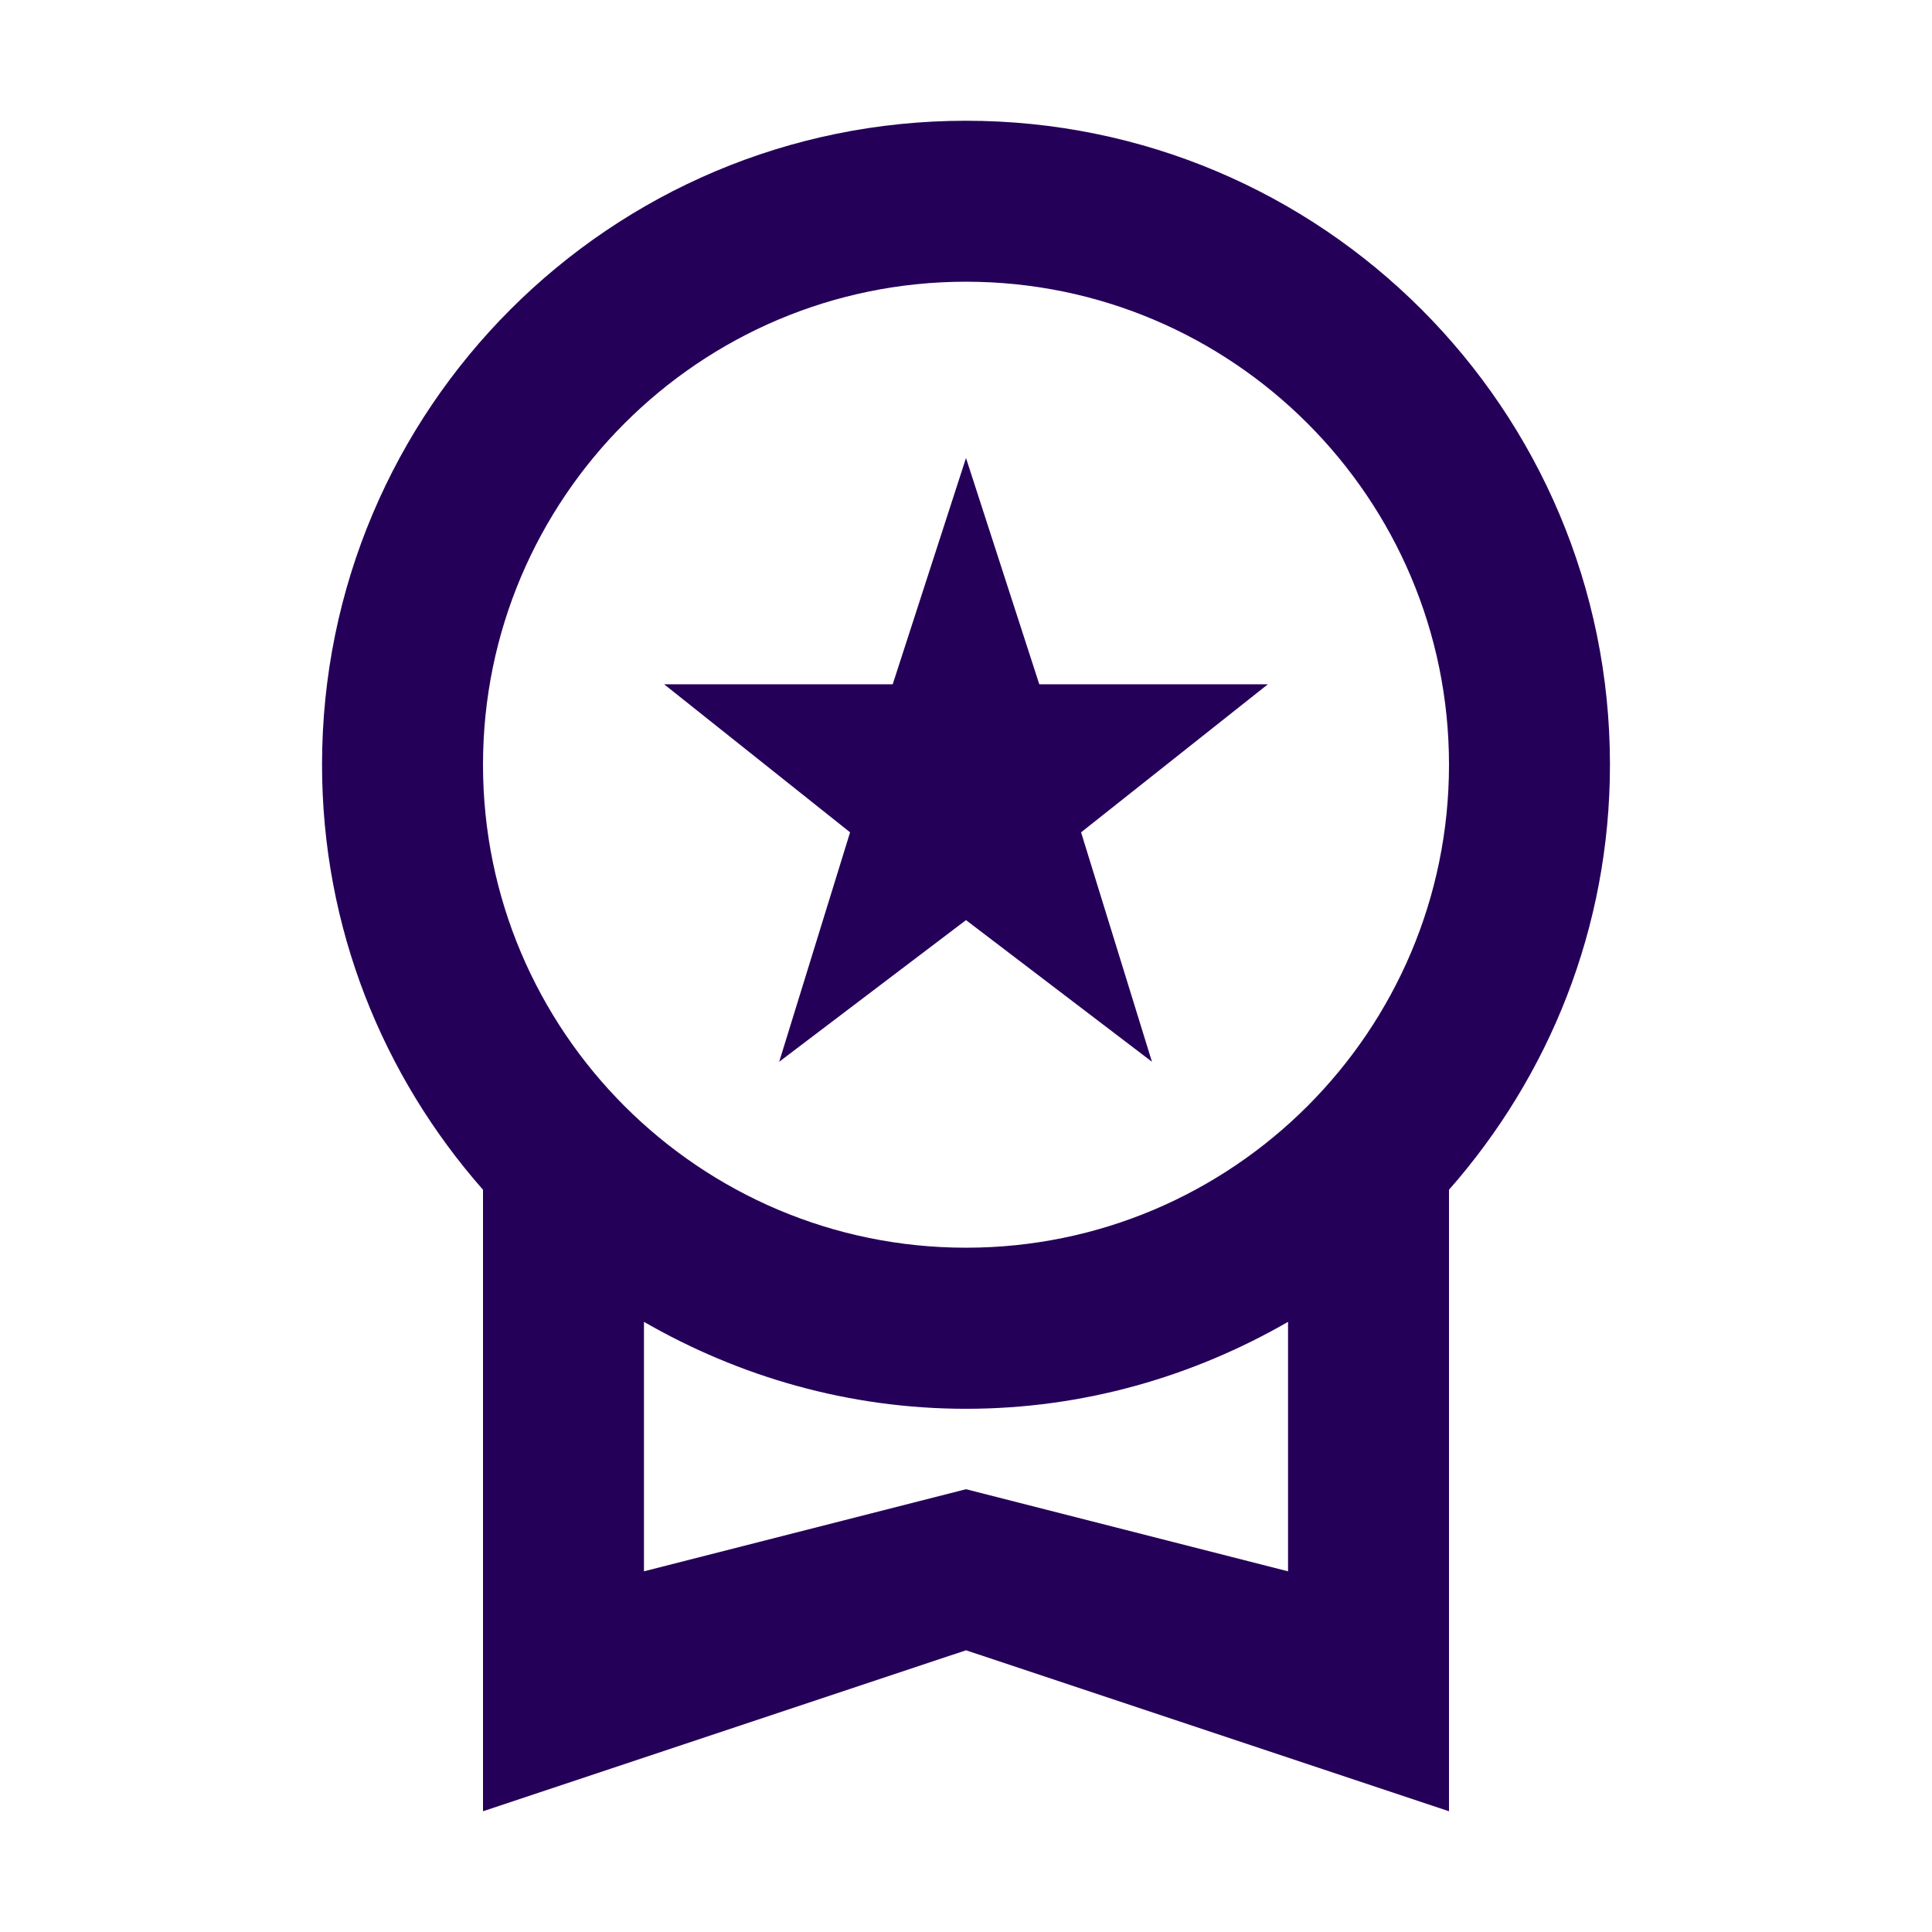
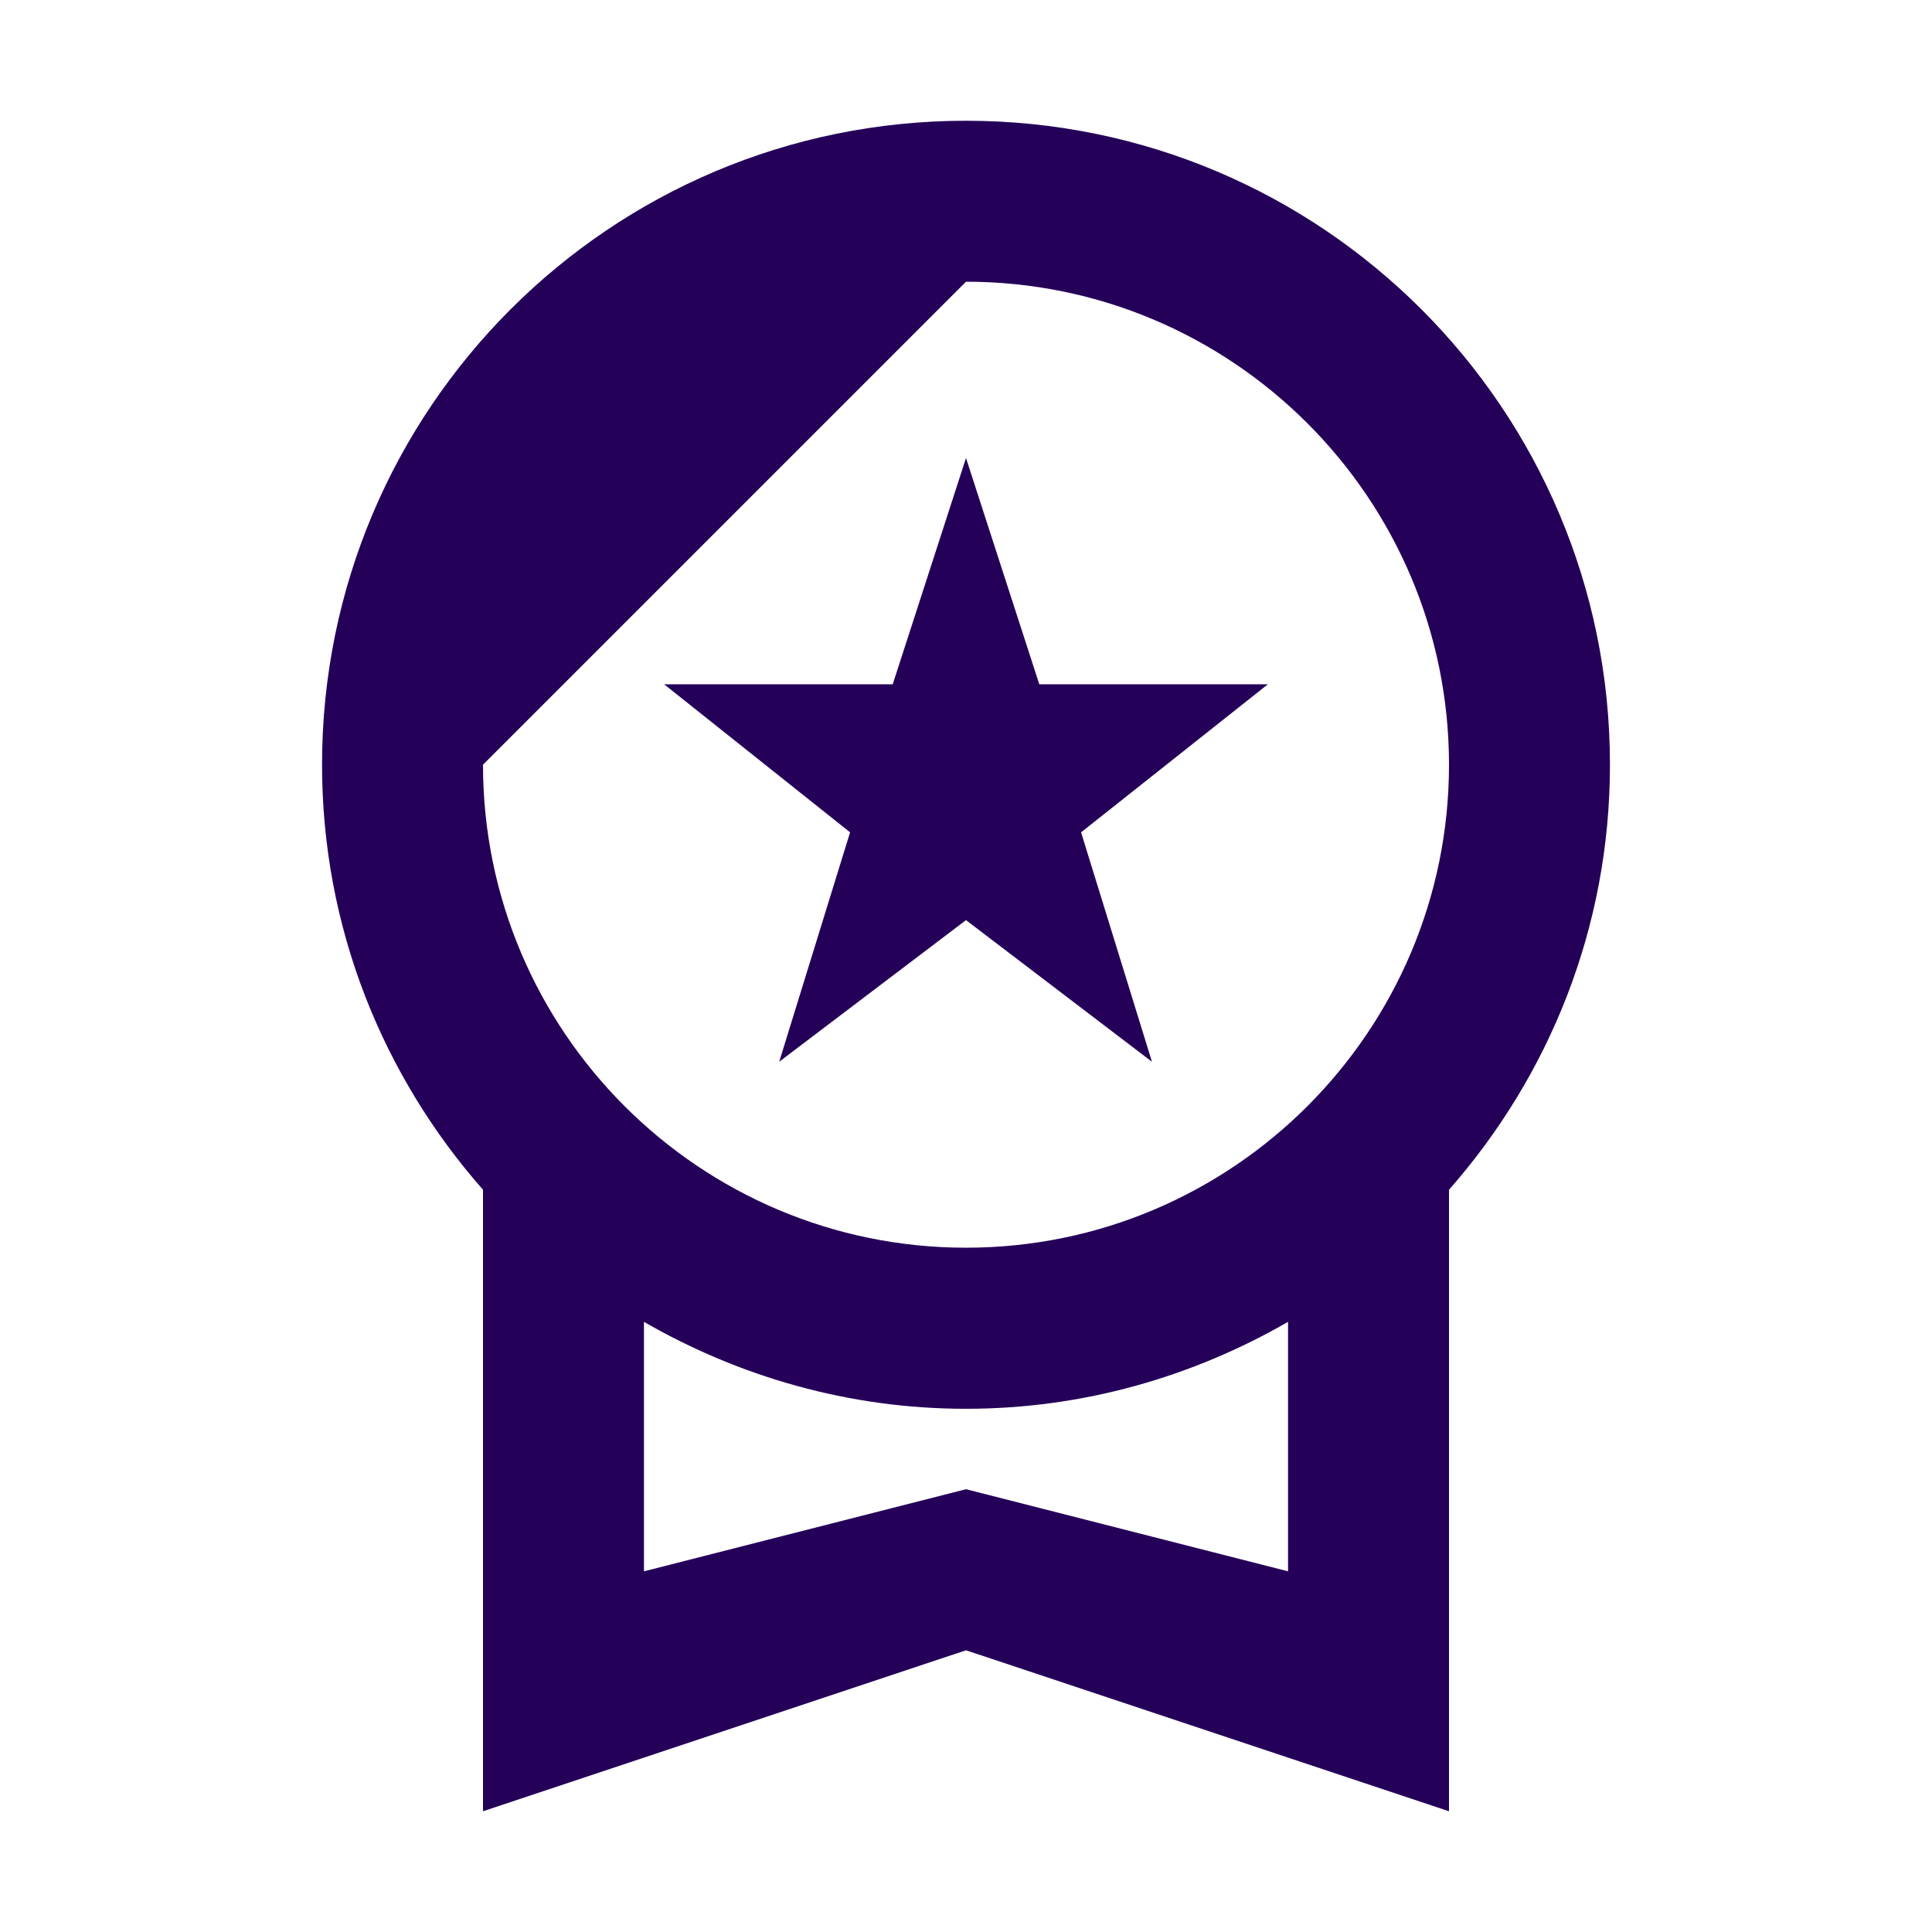
<svg xmlns="http://www.w3.org/2000/svg" width="16" height="16" viewBox="0 0 16 16" fill="none">
-   <path d="M6.453 8.793L8 7.62L9.54 8.793L8.953 6.893L10.5 5.667H8.607L8 3.793L7.393 5.667H5.5L7.04 6.893L6.453 8.793ZM13.333 6.333C13.333 3.387 10.947 1 8 1C5.053 1 2.667 3.387 2.667 6.333C2.667 7.687 3.173 8.913 4 9.853V15L8 13.667L12 15V9.853C12.827 8.913 13.333 7.687 13.333 6.333ZM8 2.333C10.207 2.333 12 4.127 12 6.333C12 8.54 10.207 10.333 8 10.333C5.793 10.333 4 8.54 4 6.333C4 4.127 5.793 2.333 8 2.333ZM8 12.333L5.333 13.013V10.947C6.12 11.4 7.027 11.667 8 11.667C8.973 11.667 9.88 11.4 10.667 10.947V13.013L8 12.333Z" fill="#250059" />
+   <path d="M6.453 8.793L8 7.62L9.54 8.793L8.953 6.893L10.5 5.667H8.607L8 3.793L7.393 5.667H5.5L7.04 6.893L6.453 8.793ZM13.333 6.333C13.333 3.387 10.947 1 8 1C5.053 1 2.667 3.387 2.667 6.333C2.667 7.687 3.173 8.913 4 9.853V15L8 13.667L12 15V9.853C12.827 8.913 13.333 7.687 13.333 6.333ZM8 2.333C10.207 2.333 12 4.127 12 6.333C12 8.54 10.207 10.333 8 10.333C5.793 10.333 4 8.54 4 6.333ZM8 12.333L5.333 13.013V10.947C6.12 11.4 7.027 11.667 8 11.667C8.973 11.667 9.88 11.4 10.667 10.947V13.013L8 12.333Z" fill="#250059" />
</svg>